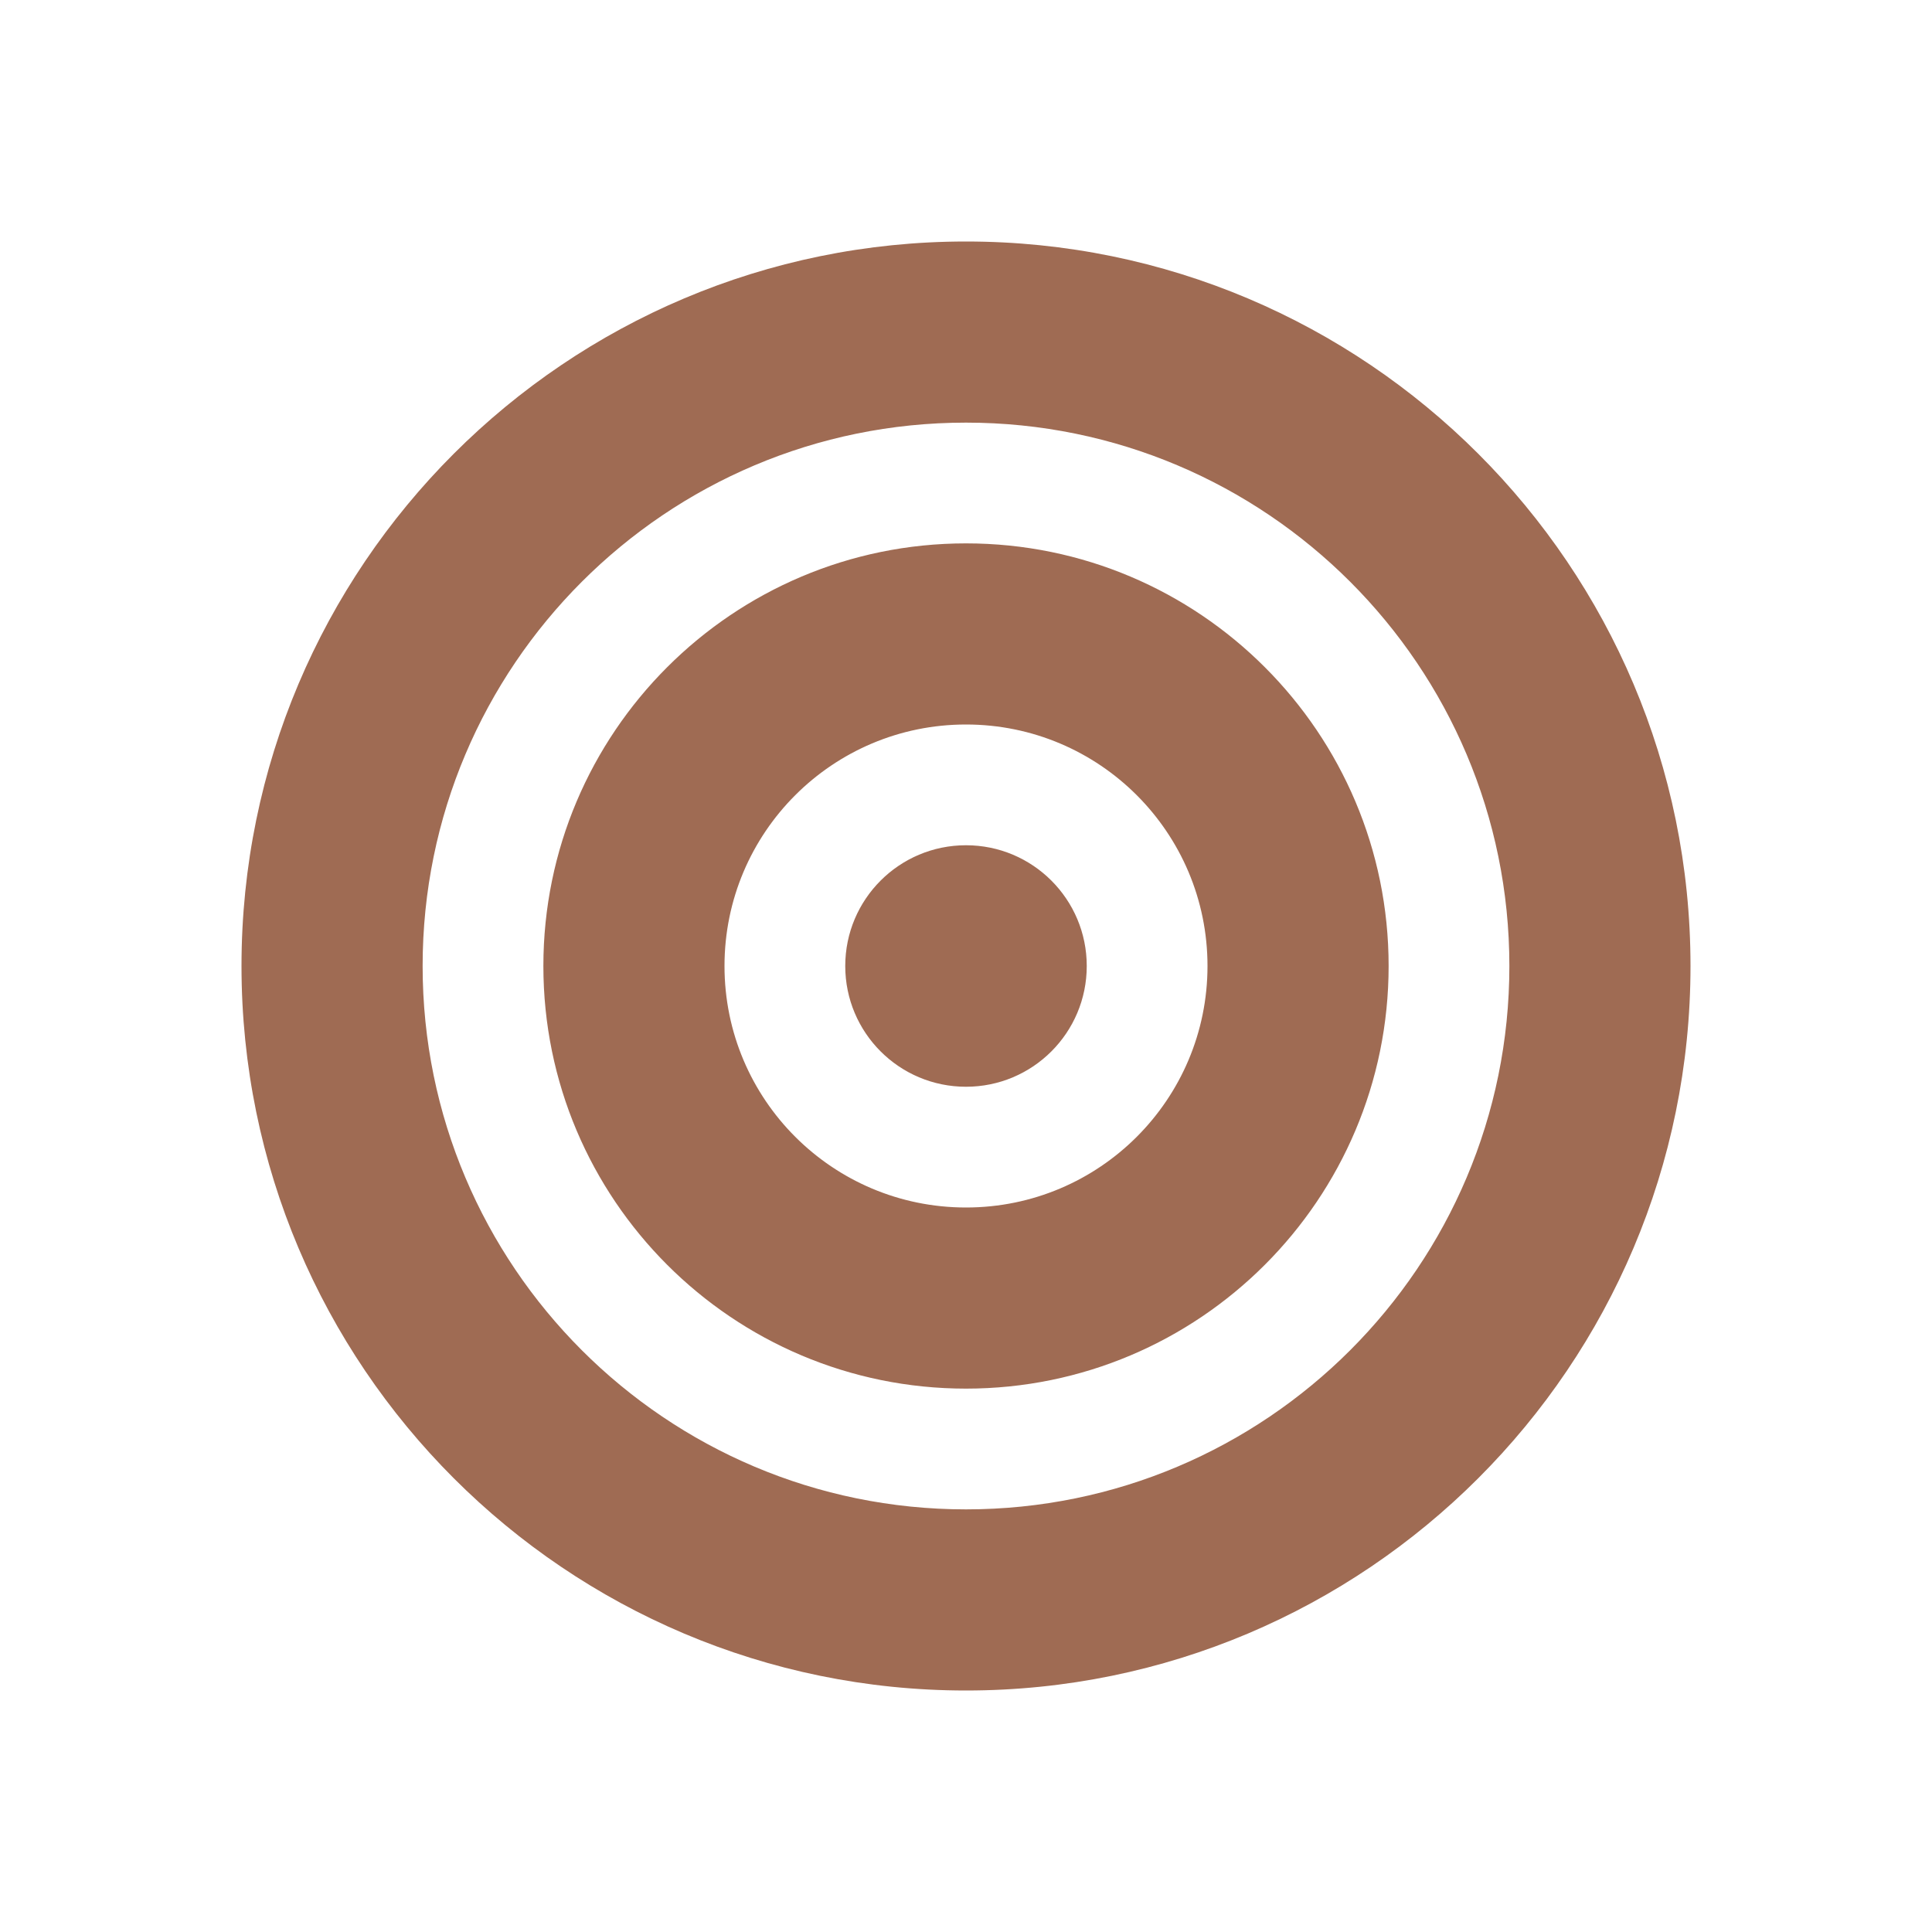
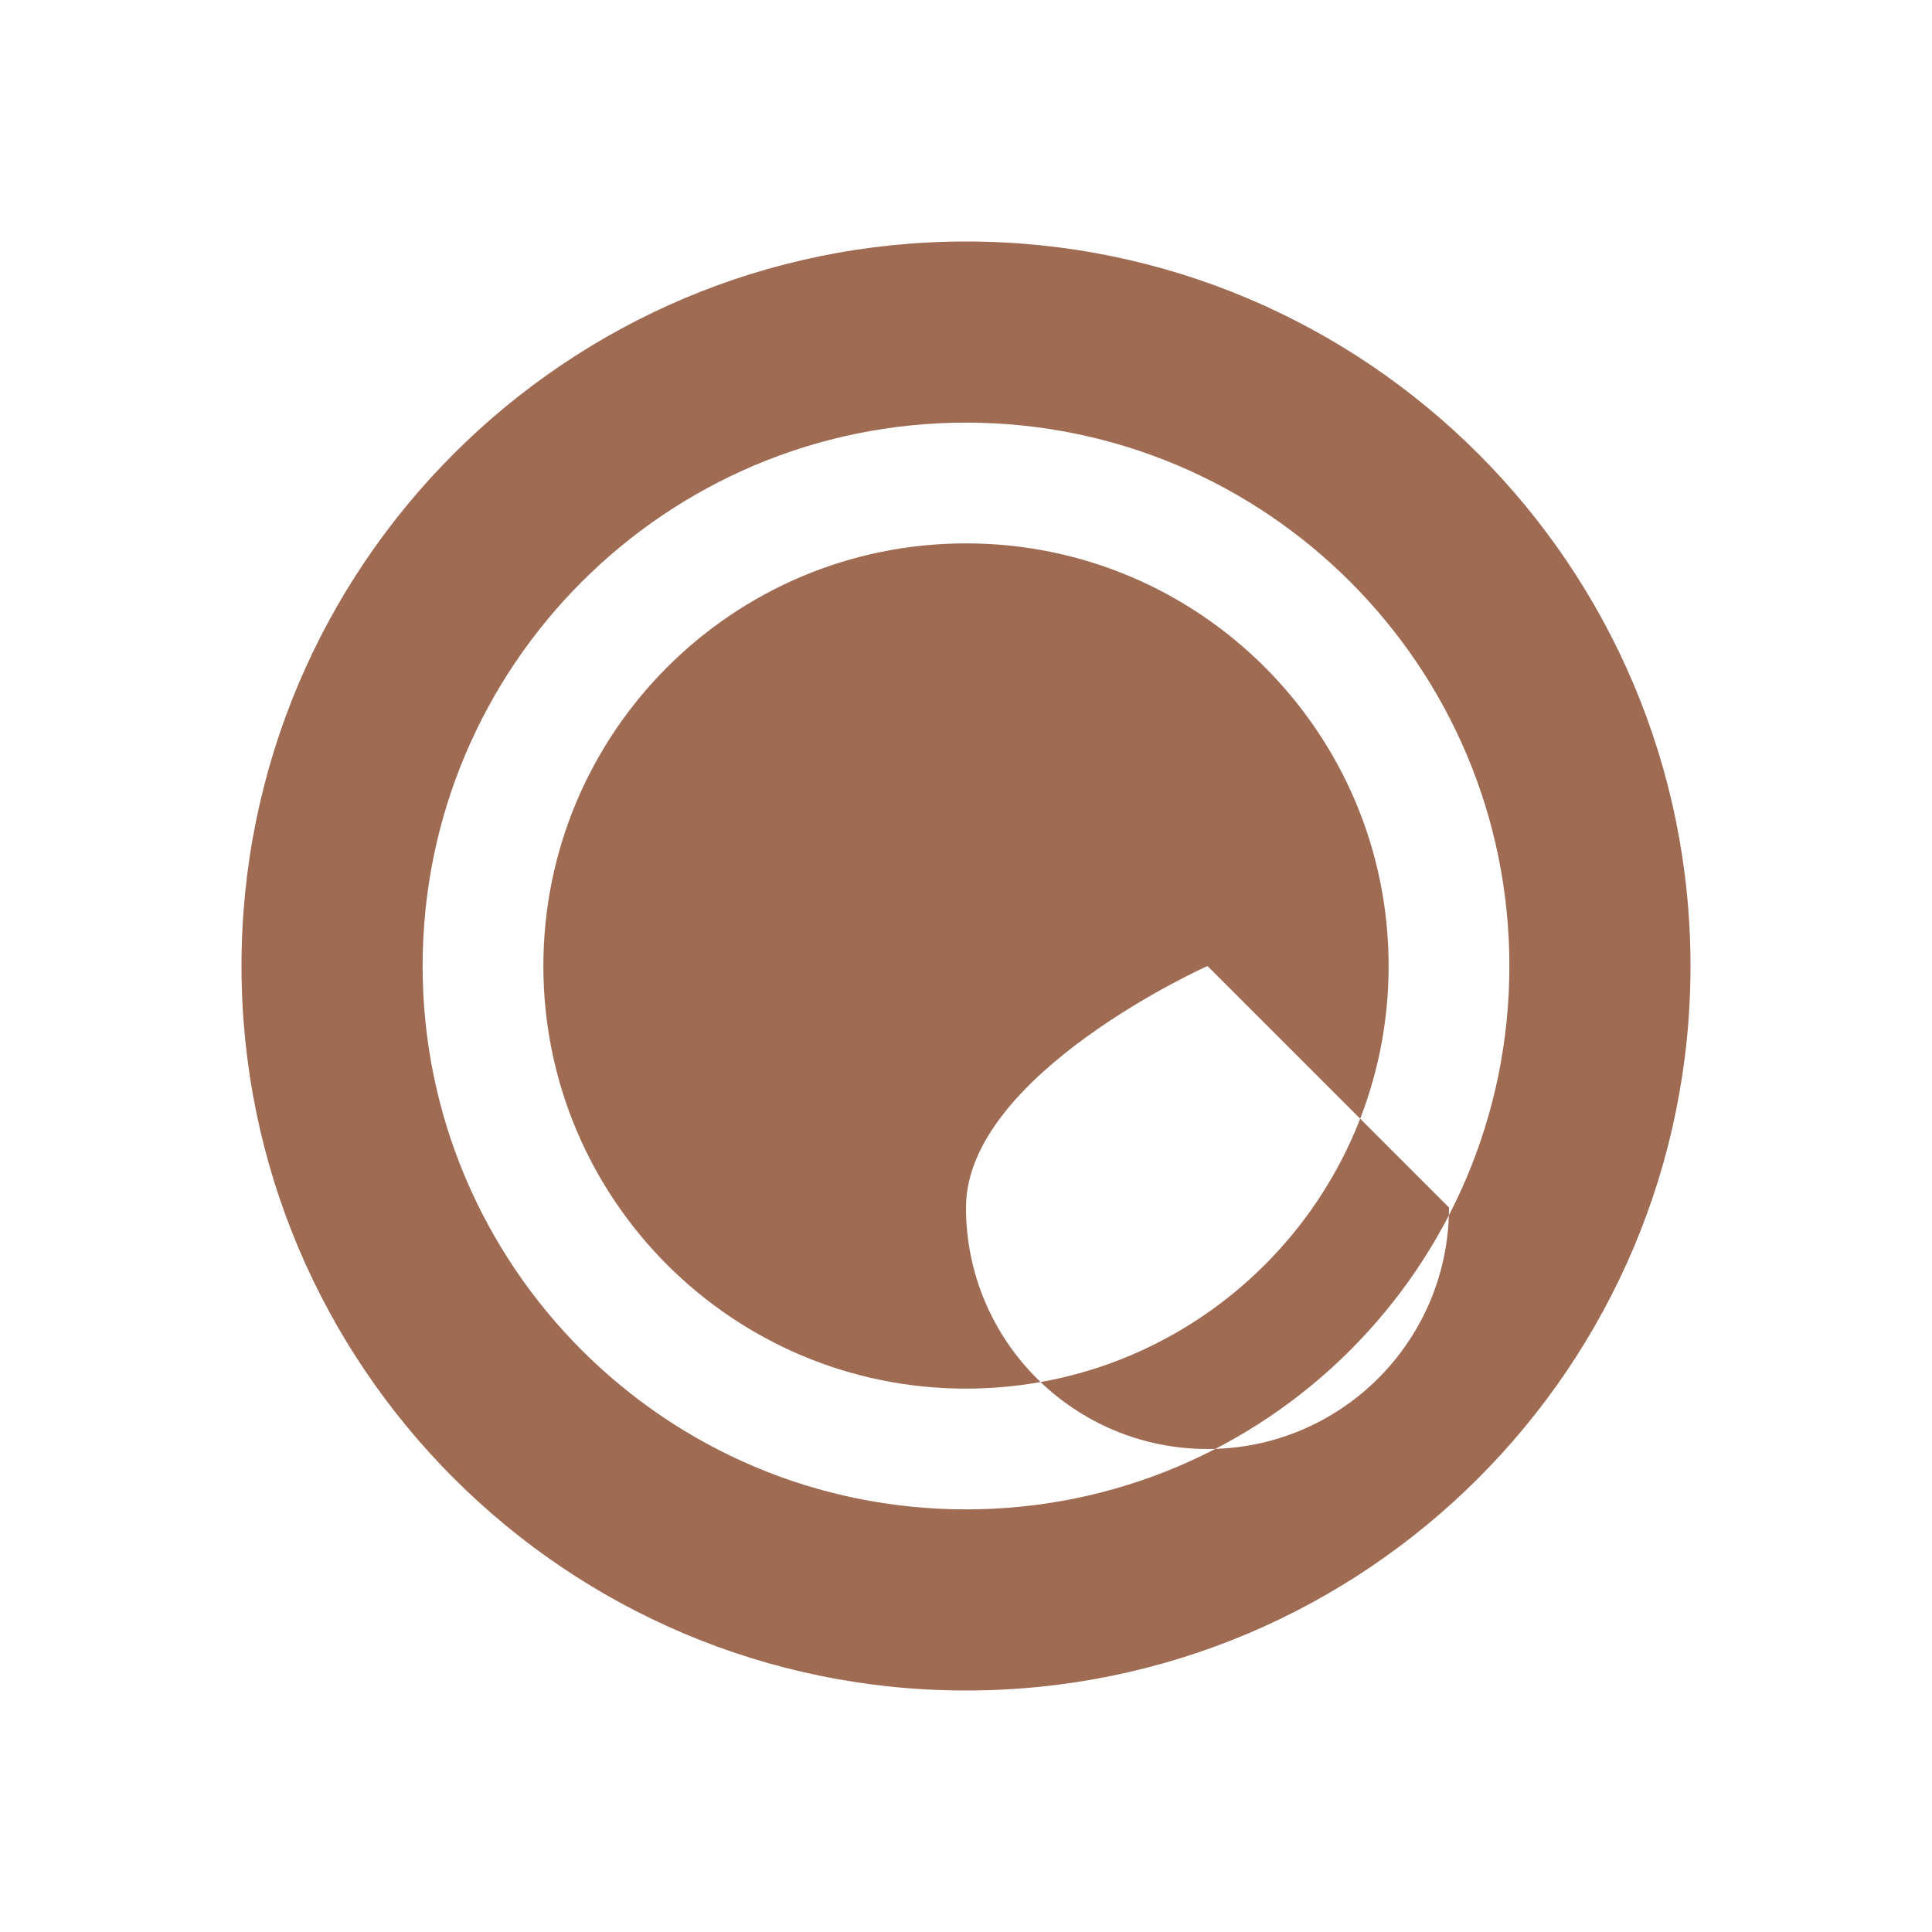
<svg xmlns="http://www.w3.org/2000/svg" viewBox="0 0 64 64">
  <defs fill="#9F6B53" />
-   <path d="m36,32c0,2.21-1.79,4-4,4s-4-1.79-4-4,1.79-4,4-4,4,1.79,4,4Zm20,0c0,13.25-10.75,24-24,24s-24-10.75-24-24,10.75-24,24-24,24,10.75,24,24Zm-6,0c0-9.94-8.06-18-18-18s-18,8.06-18,18,8.06,18,18,18,18-8.06,18-18Zm-4,0c0,7.73-6.27,14-14,14s-14-6.27-14-14,6.27-14,14-14,14,6.27,14,14Zm-6,0c0-4.42-3.58-8-8-8s-8,3.58-8,8,3.58,8,8,8,8-3.58,8-8Z" fill="#9F6B53" />
+   <path d="m36,32c0,2.21-1.79,4-4,4s-4-1.79-4-4,1.79-4,4-4,4,1.79,4,4Zm20,0c0,13.25-10.75,24-24,24s-24-10.75-24-24,10.75-24,24-24,24,10.75,24,24Zm-6,0c0-9.94-8.06-18-18-18s-18,8.06-18,18,8.06,18,18,18,18-8.06,18-18Zm-4,0c0,7.73-6.27,14-14,14s-14-6.27-14-14,6.27-14,14-14,14,6.27,14,14Zm-6,0s-8,3.58-8,8,3.58,8,8,8,8-3.58,8-8Z" fill="#9F6B53" />
</svg>